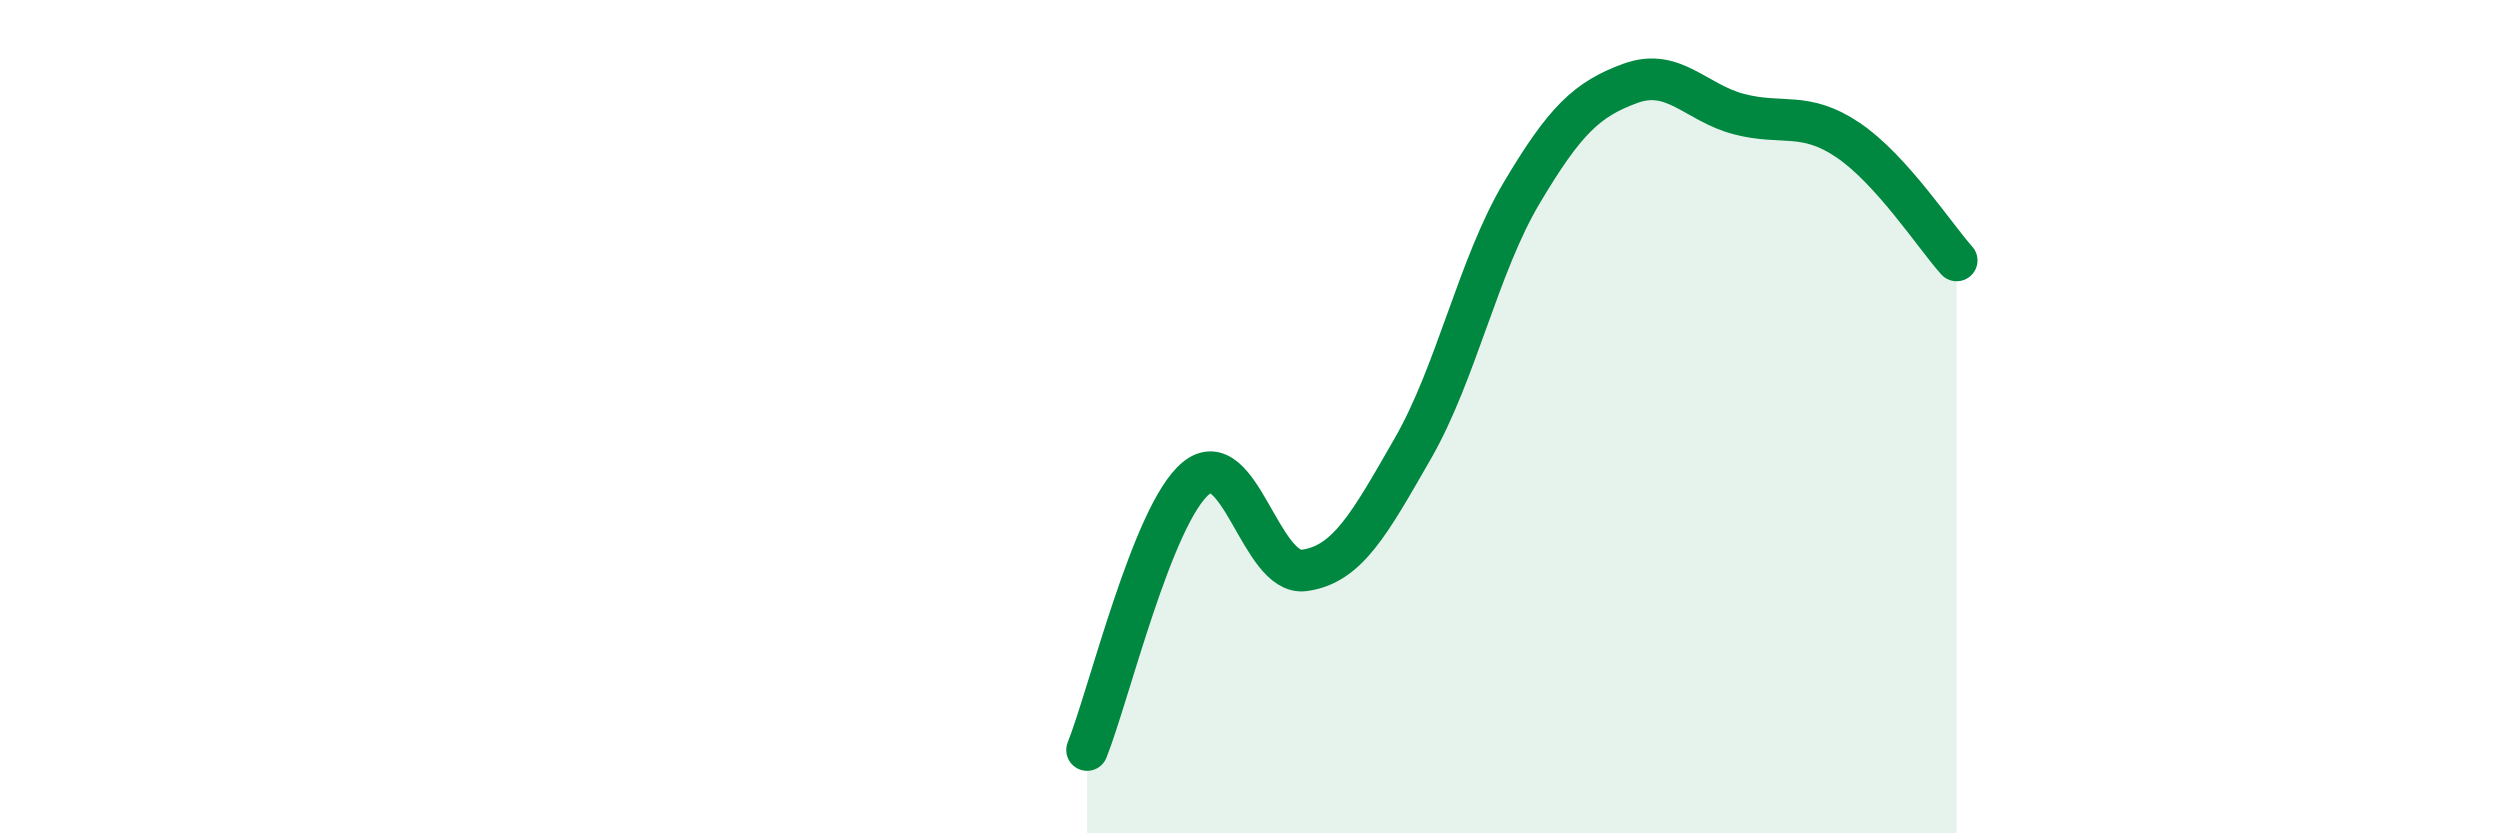
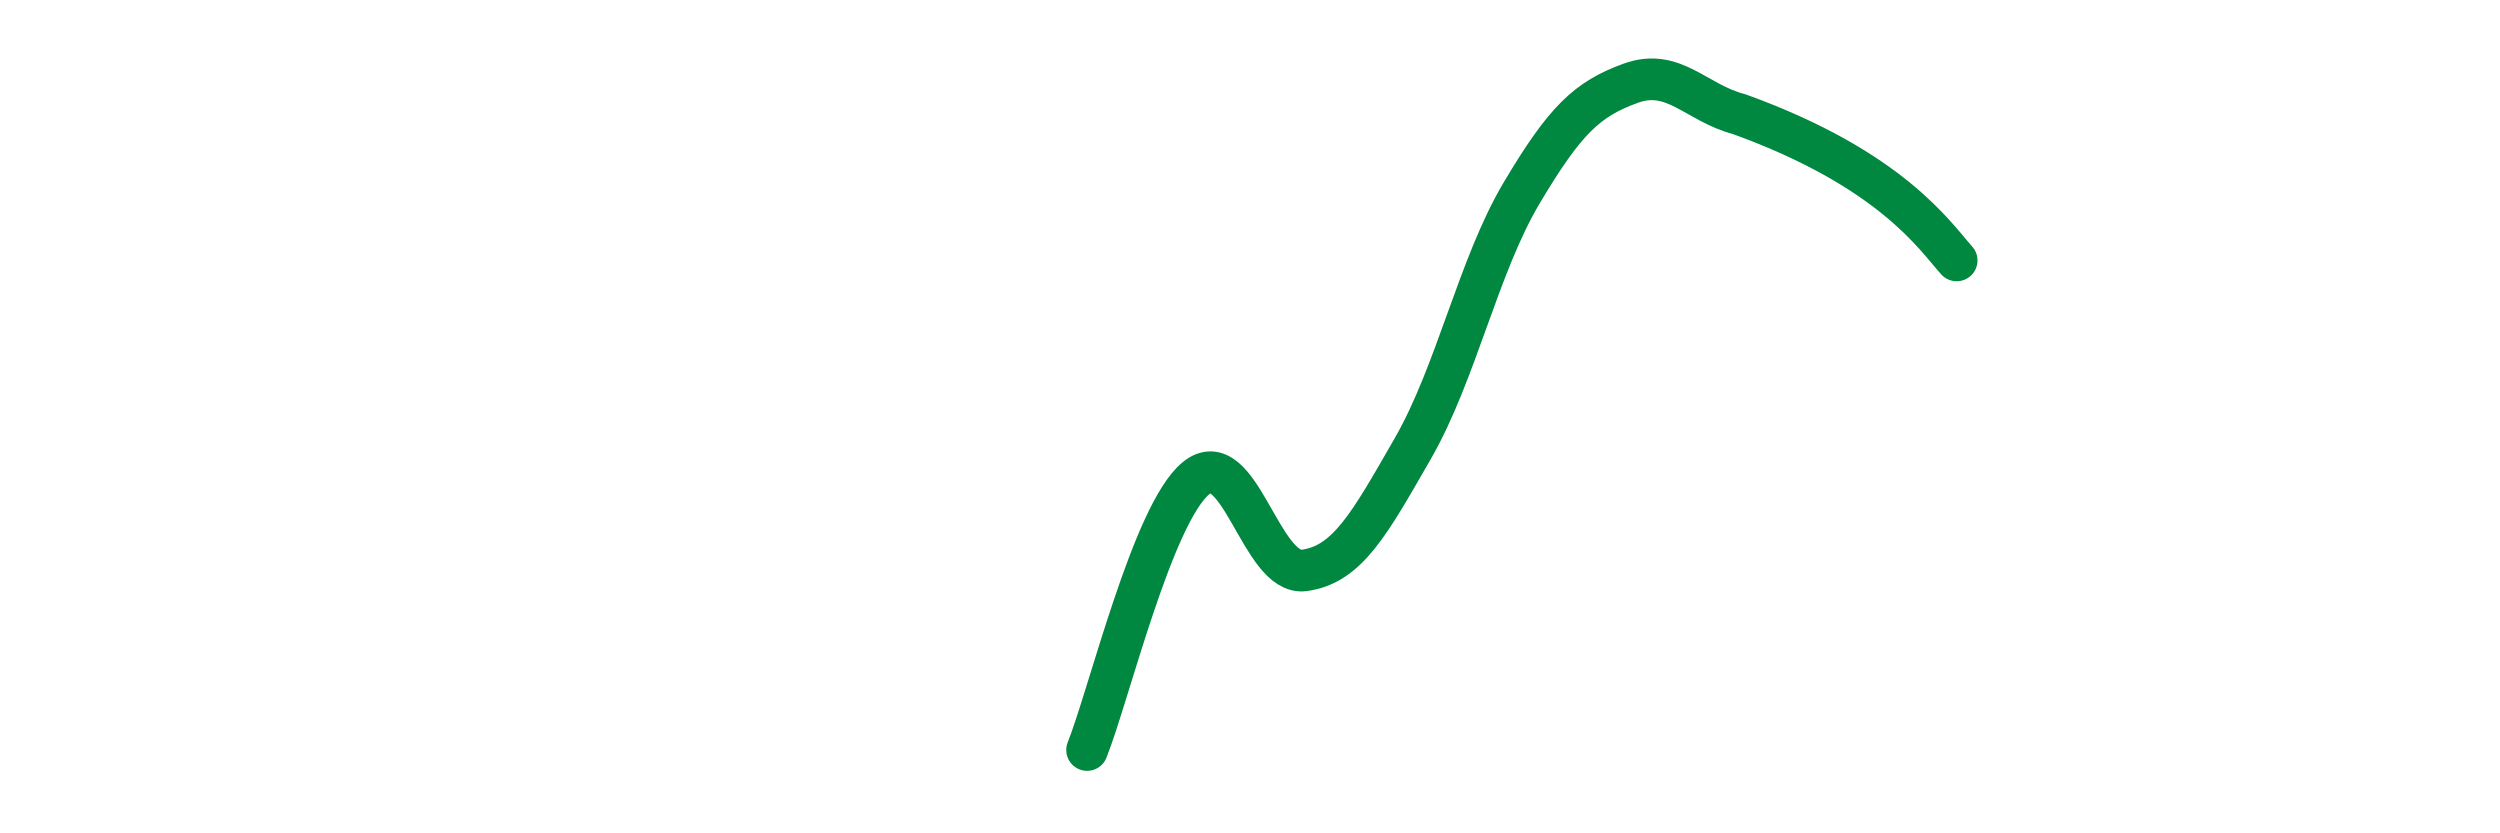
<svg xmlns="http://www.w3.org/2000/svg" width="60" height="20" viewBox="0 0 60 20">
-   <path d="M 26.09,18 C 26.61,16.7 27.66,12.34 28.7,11.48 C 29.74,10.62 30.26,13.83 31.3,13.69 C 32.34,13.55 32.87,12.57 33.91,10.76 C 34.95,8.95 35.48,6.38 36.52,4.63 C 37.56,2.88 38.09,2.38 39.13,2 C 40.17,1.62 40.7,2.47 41.74,2.74 C 42.78,3.01 43.31,2.66 44.35,3.36 C 45.39,4.06 46.44,5.67 46.96,6.25L46.96 20L26.09 20Z" fill="#008740" opacity="0.1" stroke-linecap="round" stroke-linejoin="round" />
-   <path d="M 26.09,18 C 26.61,16.7 27.66,12.34 28.7,11.48 C 29.74,10.62 30.26,13.83 31.3,13.69 C 32.34,13.55 32.87,12.57 33.91,10.76 C 34.95,8.95 35.48,6.38 36.52,4.63 C 37.56,2.88 38.09,2.38 39.13,2 C 40.17,1.62 40.7,2.47 41.74,2.74 C 42.78,3.01 43.31,2.66 44.35,3.36 C 45.39,4.06 46.44,5.67 46.96,6.25" stroke="#008740" stroke-width="1" fill="none" stroke-linecap="round" stroke-linejoin="round" />
+   <path d="M 26.09,18 C 26.61,16.7 27.66,12.34 28.7,11.48 C 29.74,10.62 30.26,13.83 31.3,13.69 C 32.34,13.55 32.87,12.57 33.91,10.76 C 34.95,8.95 35.48,6.38 36.52,4.63 C 37.56,2.88 38.09,2.38 39.13,2 C 40.17,1.62 40.7,2.47 41.74,2.74 C 45.39,4.06 46.44,5.67 46.96,6.25" stroke="#008740" stroke-width="1" fill="none" stroke-linecap="round" stroke-linejoin="round" />
</svg>